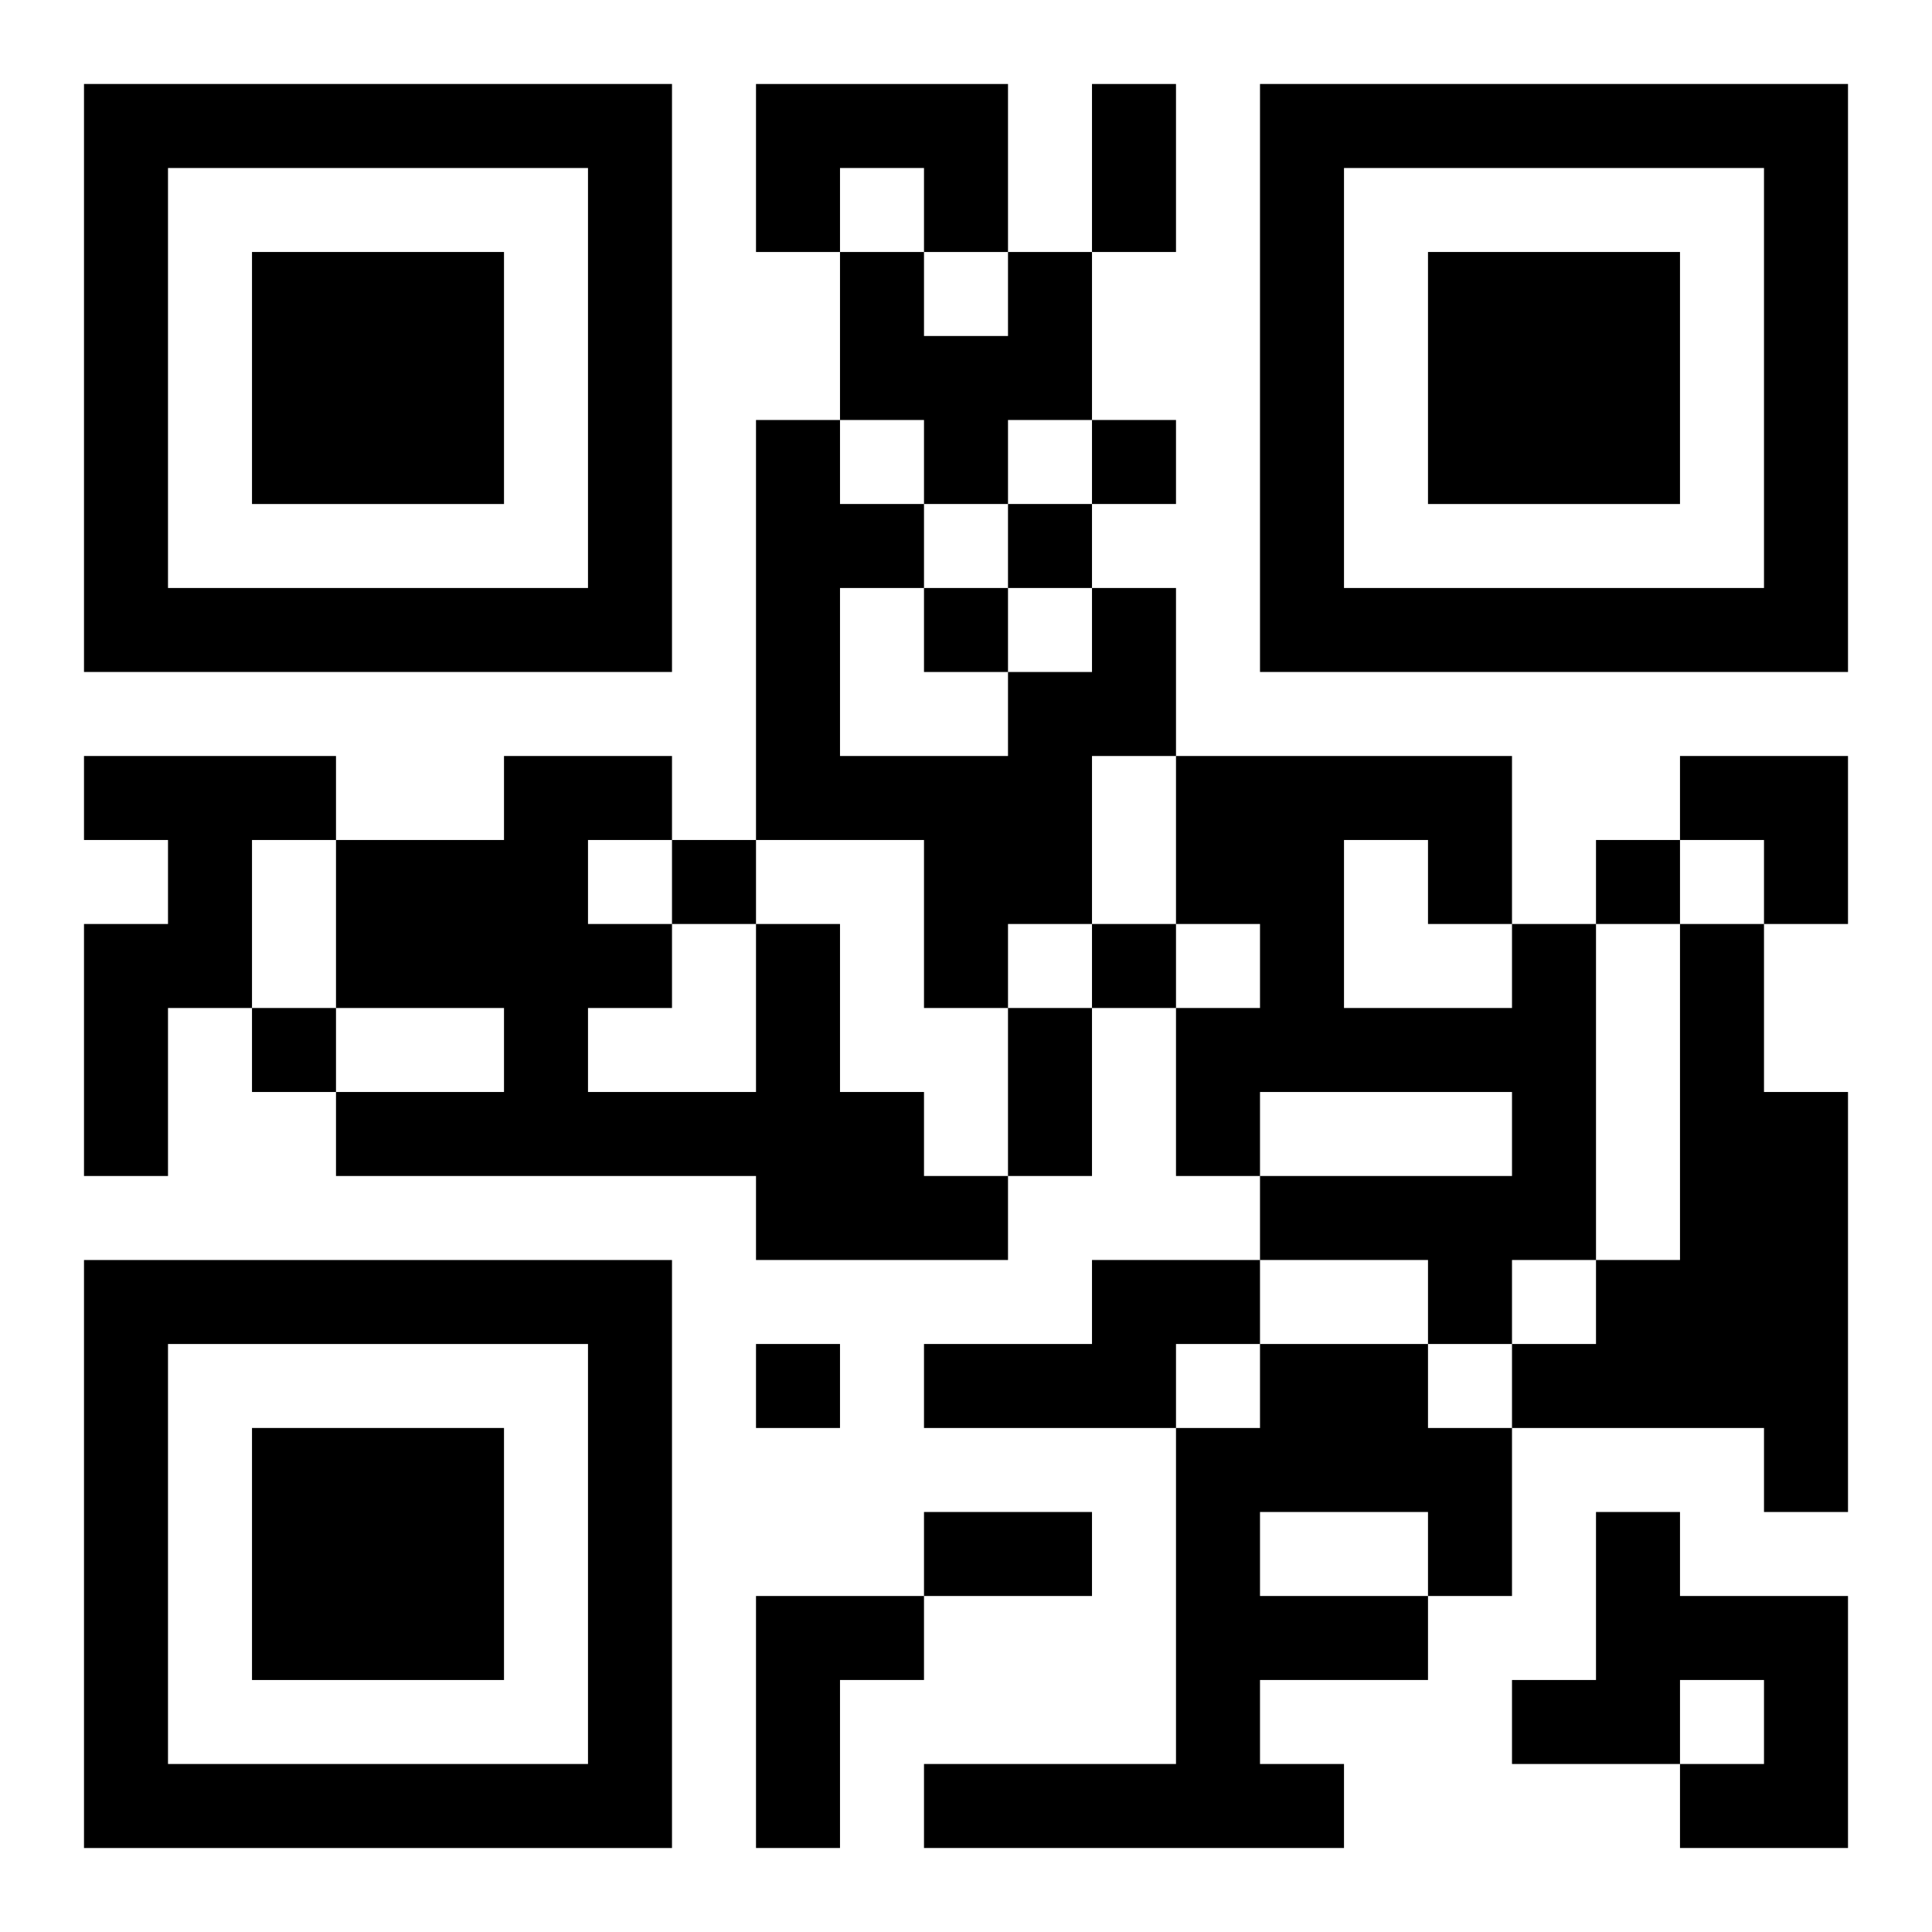
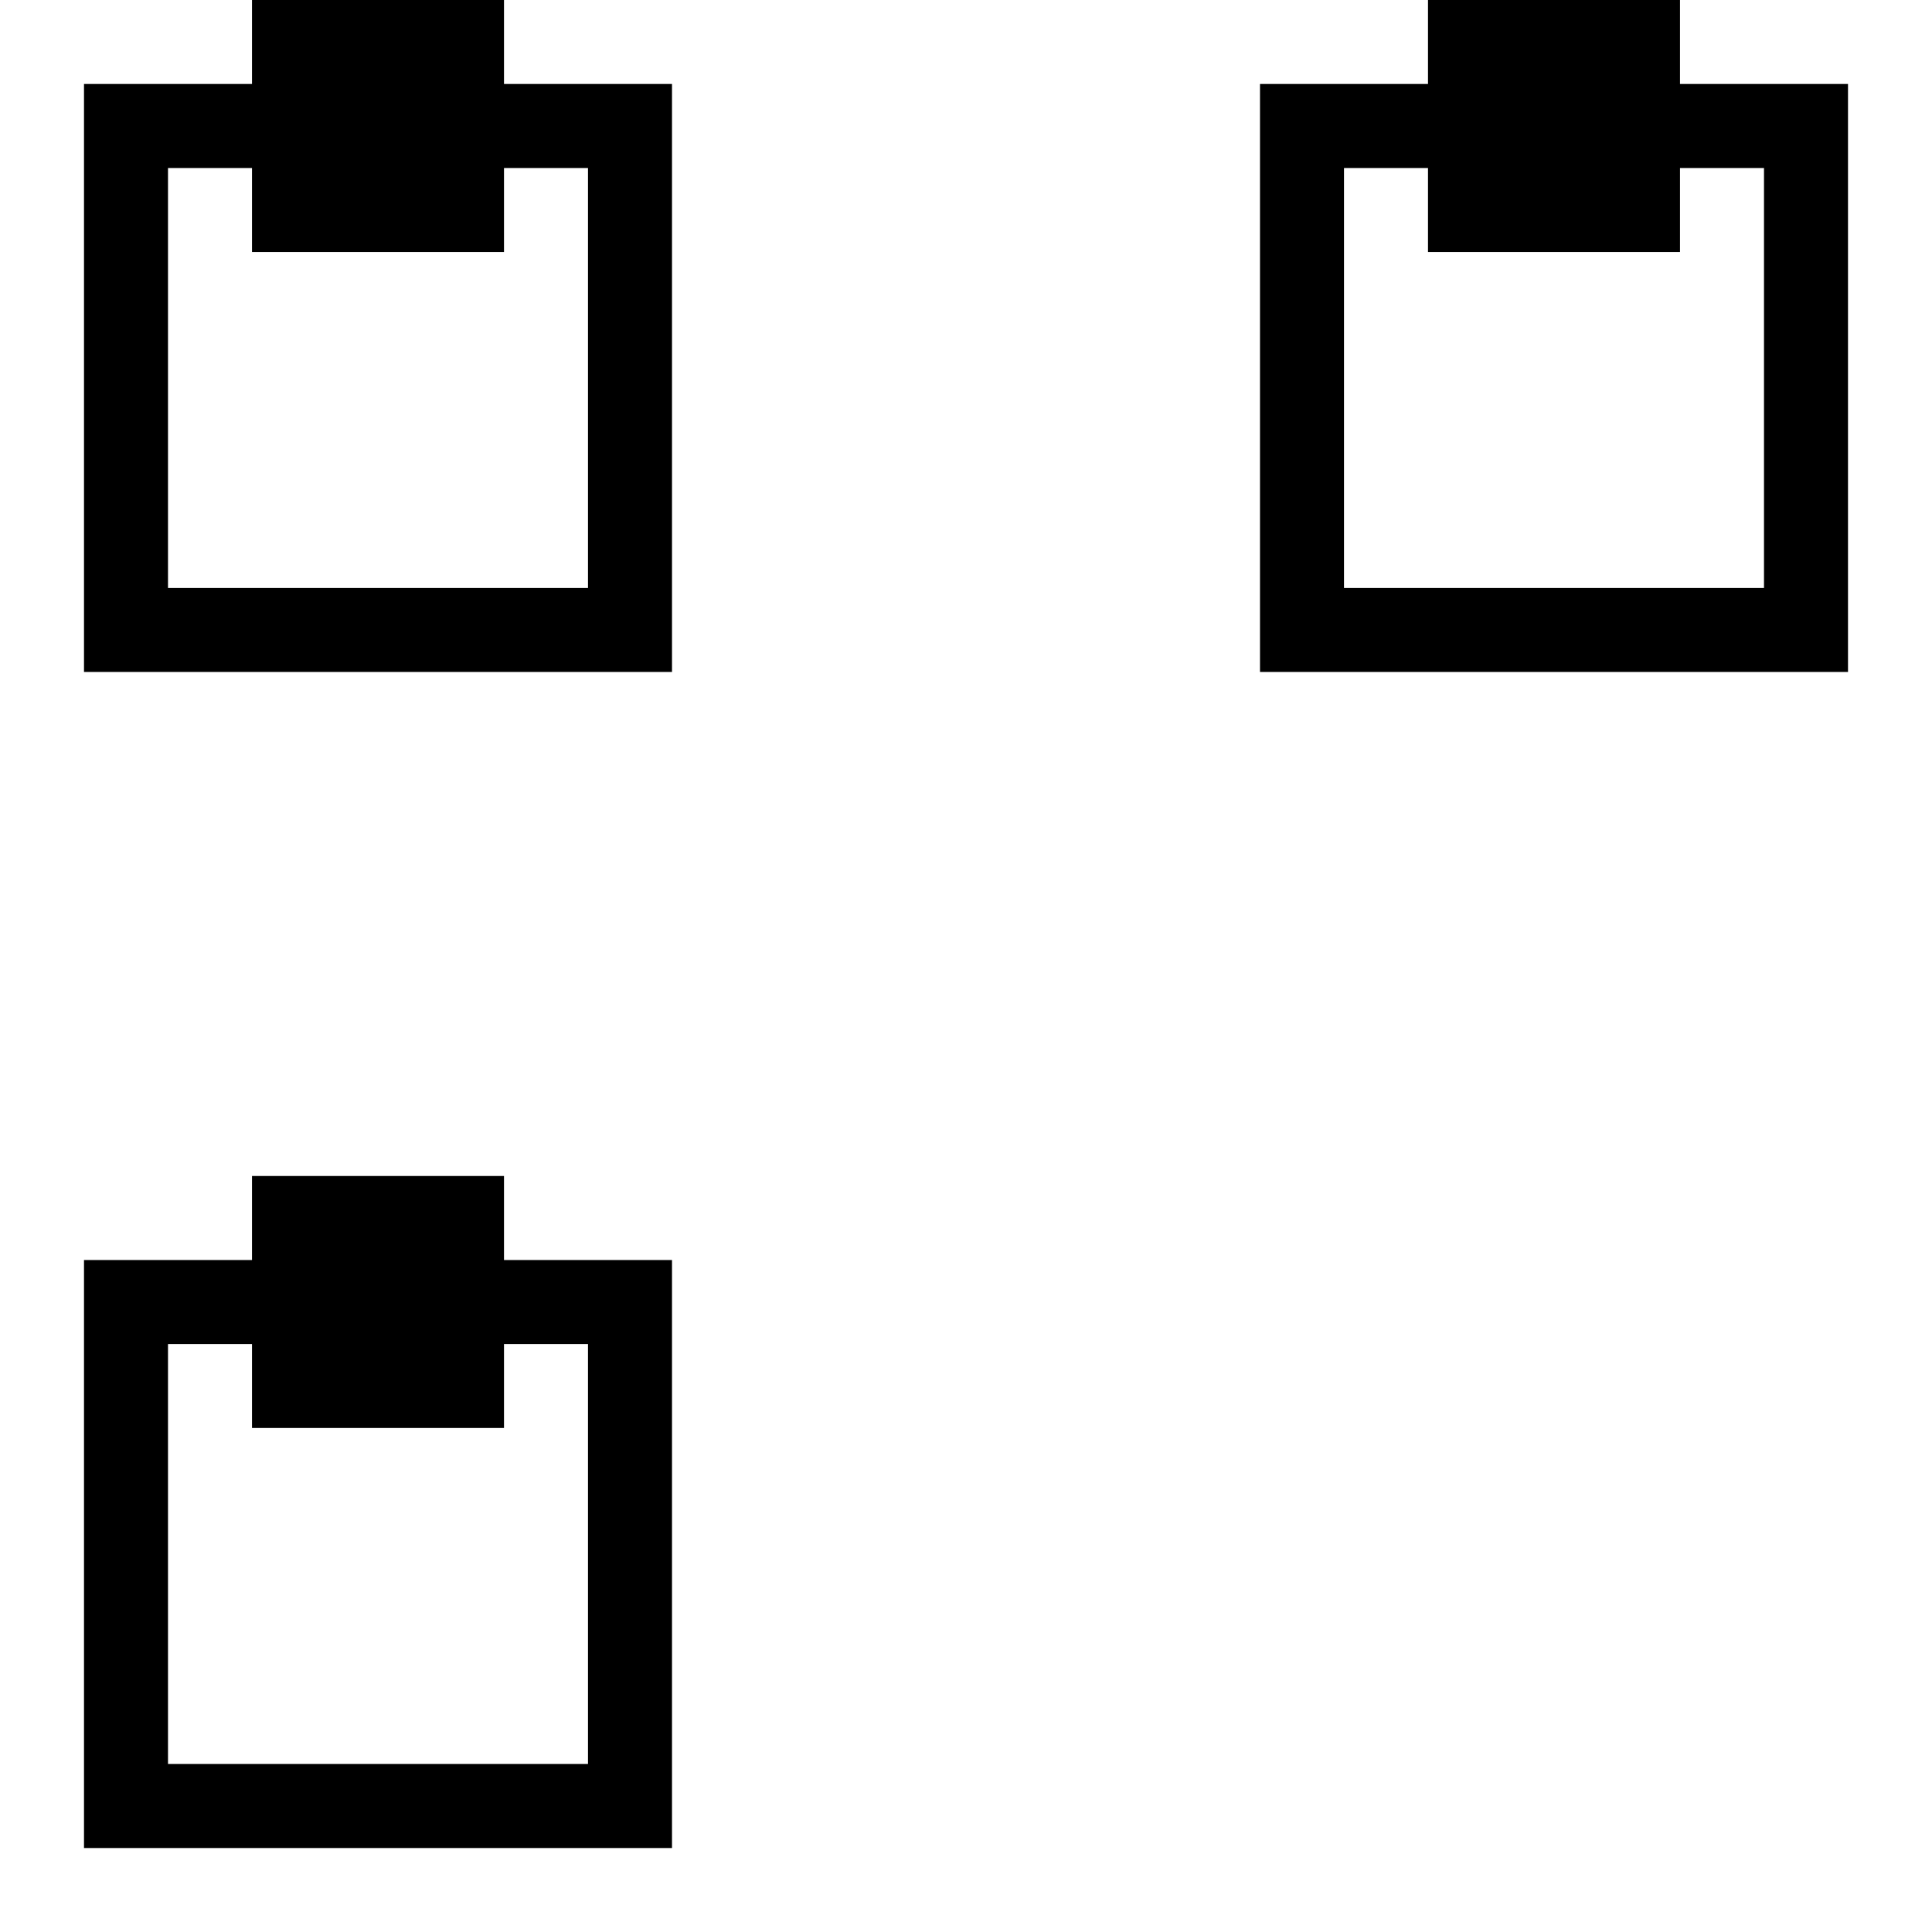
<svg xmlns="http://www.w3.org/2000/svg" xmlns:xlink="http://www.w3.org/1999/xlink" width="250" height="250" baseProfile="full" version="1.1" viewBox="-1 -1 23 23">
  <symbol id="a">
-     <path d="m0 7v7h7v-7h-7zm1 1h5v5h-5v-5zm1 1v3h3v-3h-3z" />
+     <path d="m0 7v7h7v-7h-7zm1 1h5v5h-5v-5zm1 1h3v-3h-3z" />
  </symbol>
  <use y="-7" xlink:href="#a" />
  <use y="7" xlink:href="#a" />
  <use x="14" y="-7" xlink:href="#a" />
-   <path d="m8 0h3v2h-1v-1h-1v1h-1v-2m3 2h1v2h-1v1h-1v-1h-1v-2h1v1h1v-1m1 4h1v2h-1v2h-1v1h-1v-2h-2v-5h1v1h1v1h-1v2h2v-1h1v-1m-12 2h3v1h-1v2h-1v2h-1v-3h1v-1h-1v-1m8 2h1v2h1v1h1v1h-3v-1h-5v-1h2v-1h-2v-2h2v-1h2v1h-1v1h1v1h-1v1h2v-2m9 0h1v4h-1v1h-1v-1h-2v-1h3v-1h-3v1h-1v-2h1v-1h-1v-2h4v2m-2-1v2h2v-1h-1v-1h-1m4 1h1v2h1v5h-1v-1h-3v-1h1v-1h1v-4m-7 4h2v1h-1v1h-3v-1h2v-1m2 1h2v1h1v2h-1v1h-2v1h1v1h-5v-1h3v-4h1v-1m0 2v1h2v-1h-2m4 0h1v1h2v3h-2v-1h1v-1h-1v1h-2v-1h1v-2m-10 1h2v1h-1v2h-1v-3m4-14v1h1v-1h-1m-1 1v1h1v-1h-1m-1 1v1h1v-1h-1m-3 3v1h1v-1h-1m11 0v1h1v-1h-1m-6 1v1h1v-1h-1m-10 1v1h1v-1h-1m6 4v1h1v-1h-1m4-15h1v2h-1v-2m-1 11h1v2h-1v-2m-1 6h2v1h-2v-1m9-9h2v2h-1v-1h-1z" />
</svg>